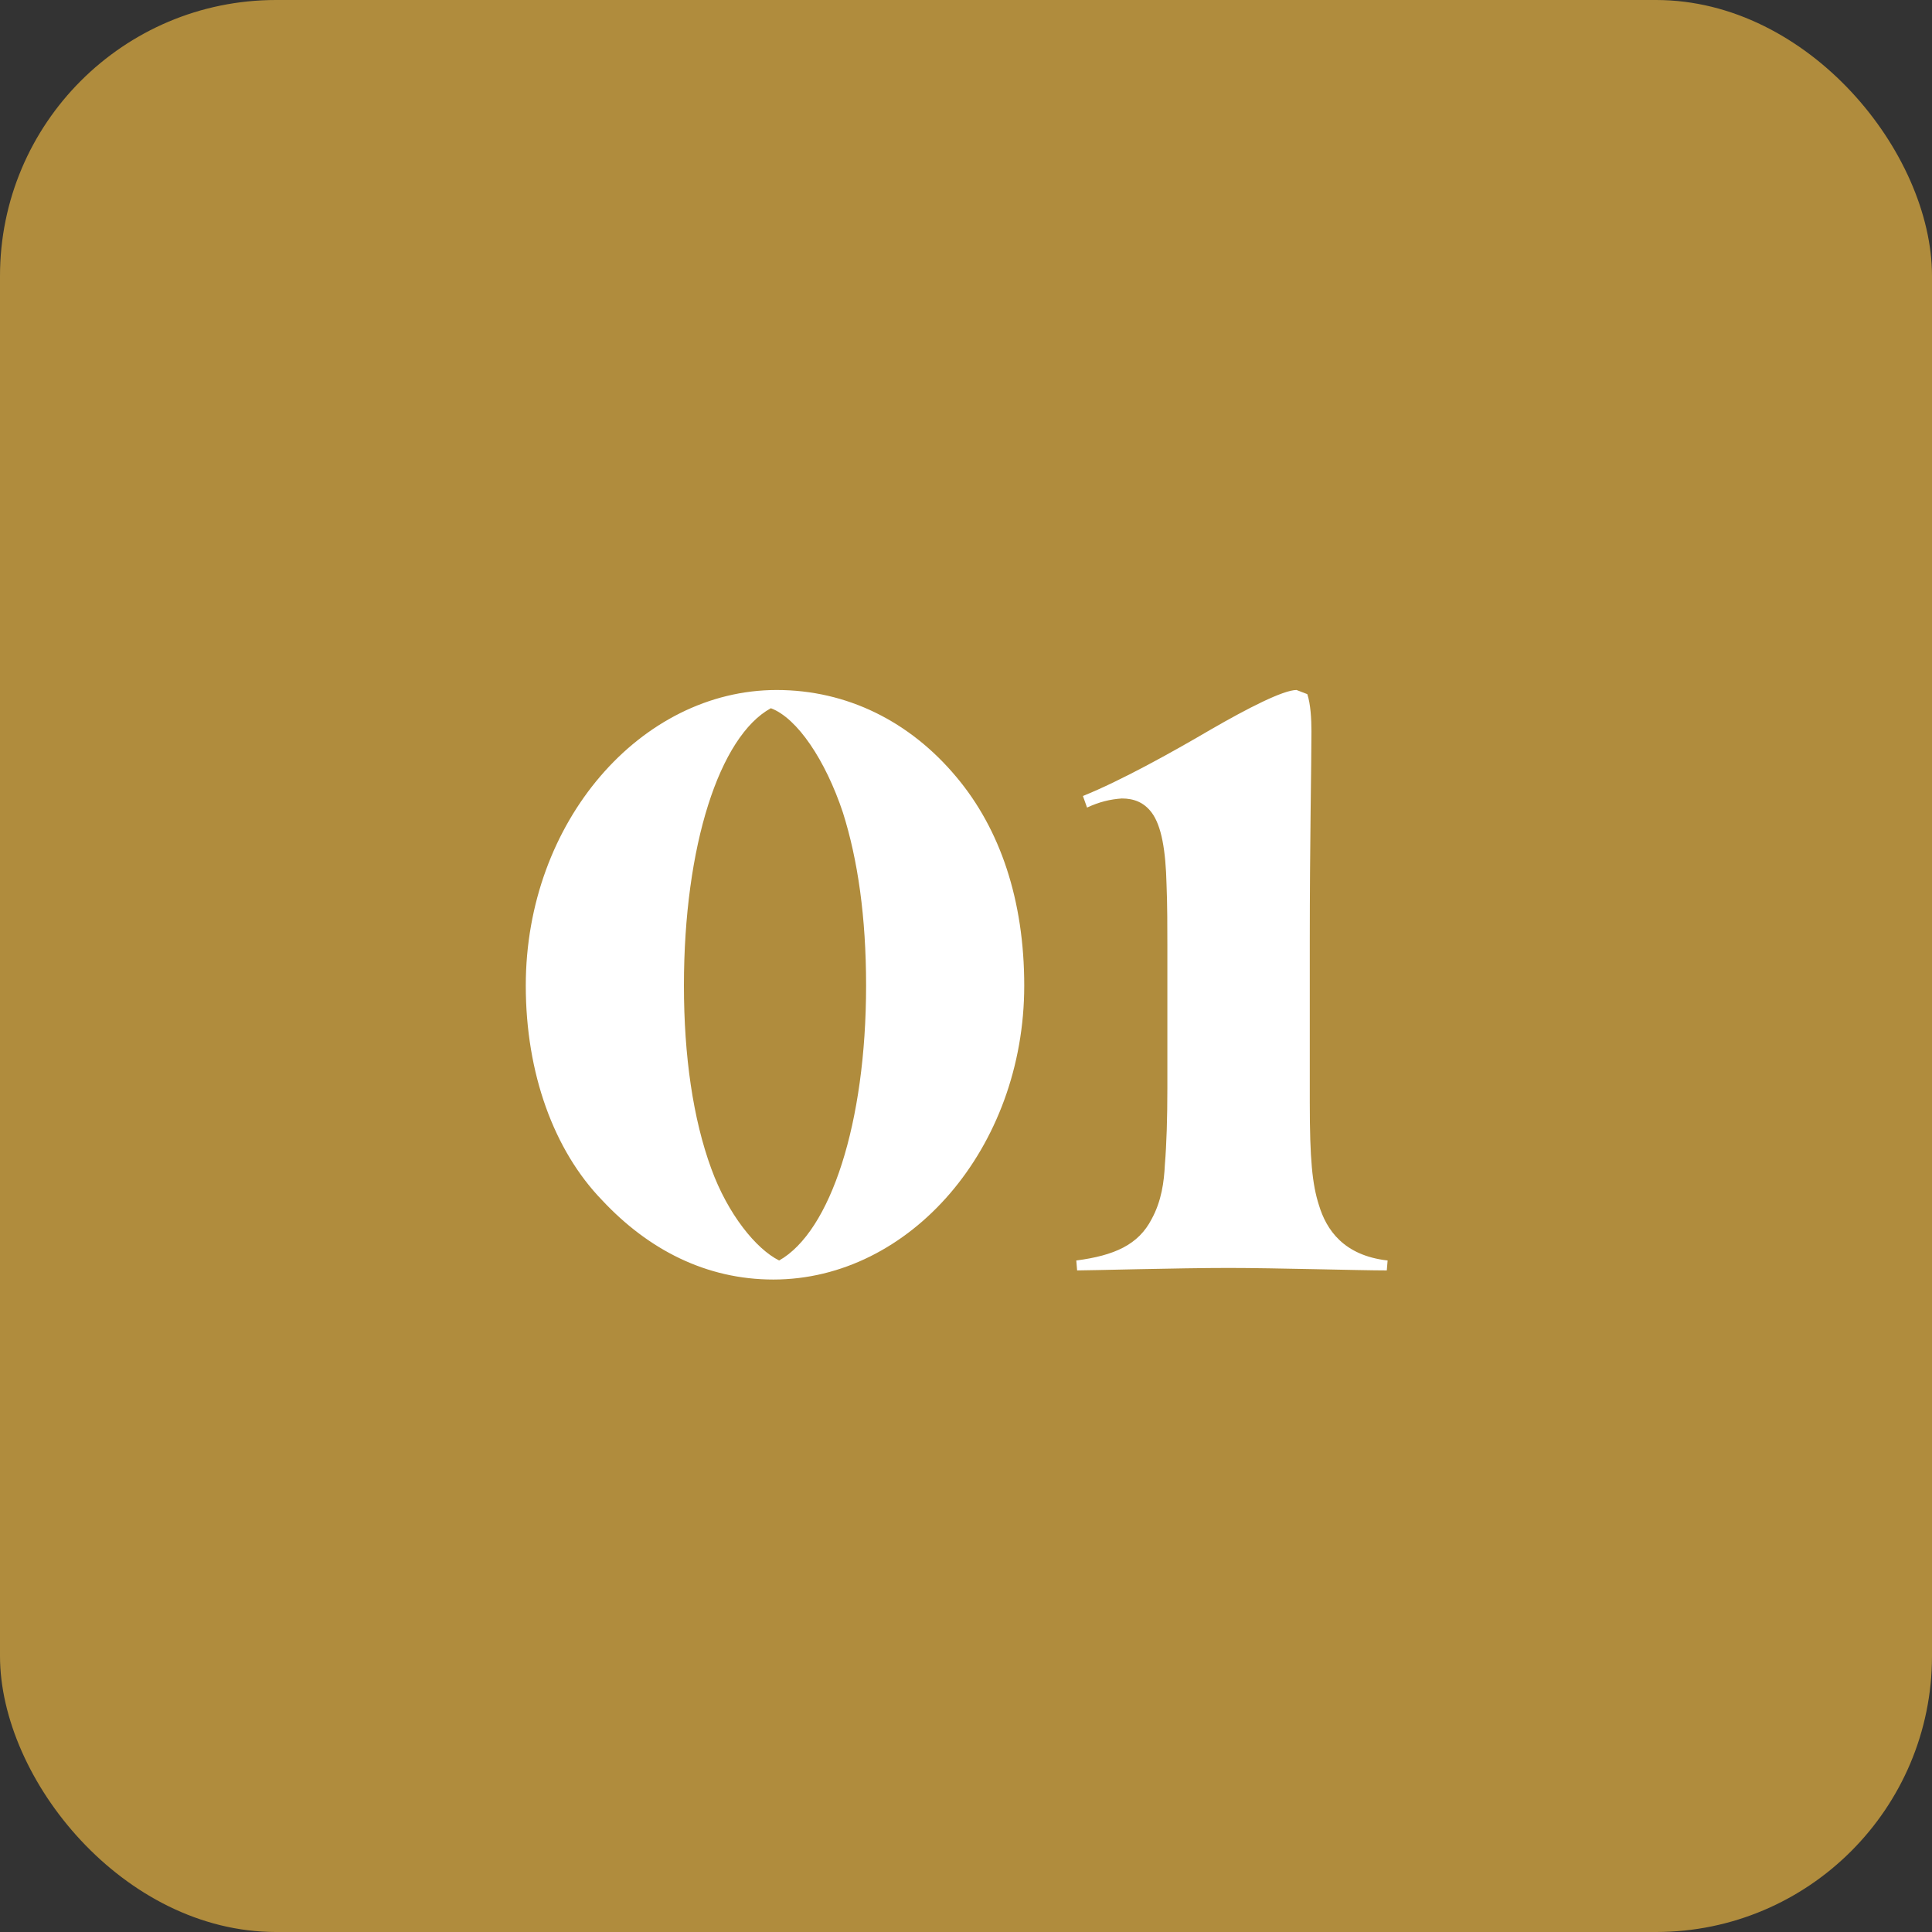
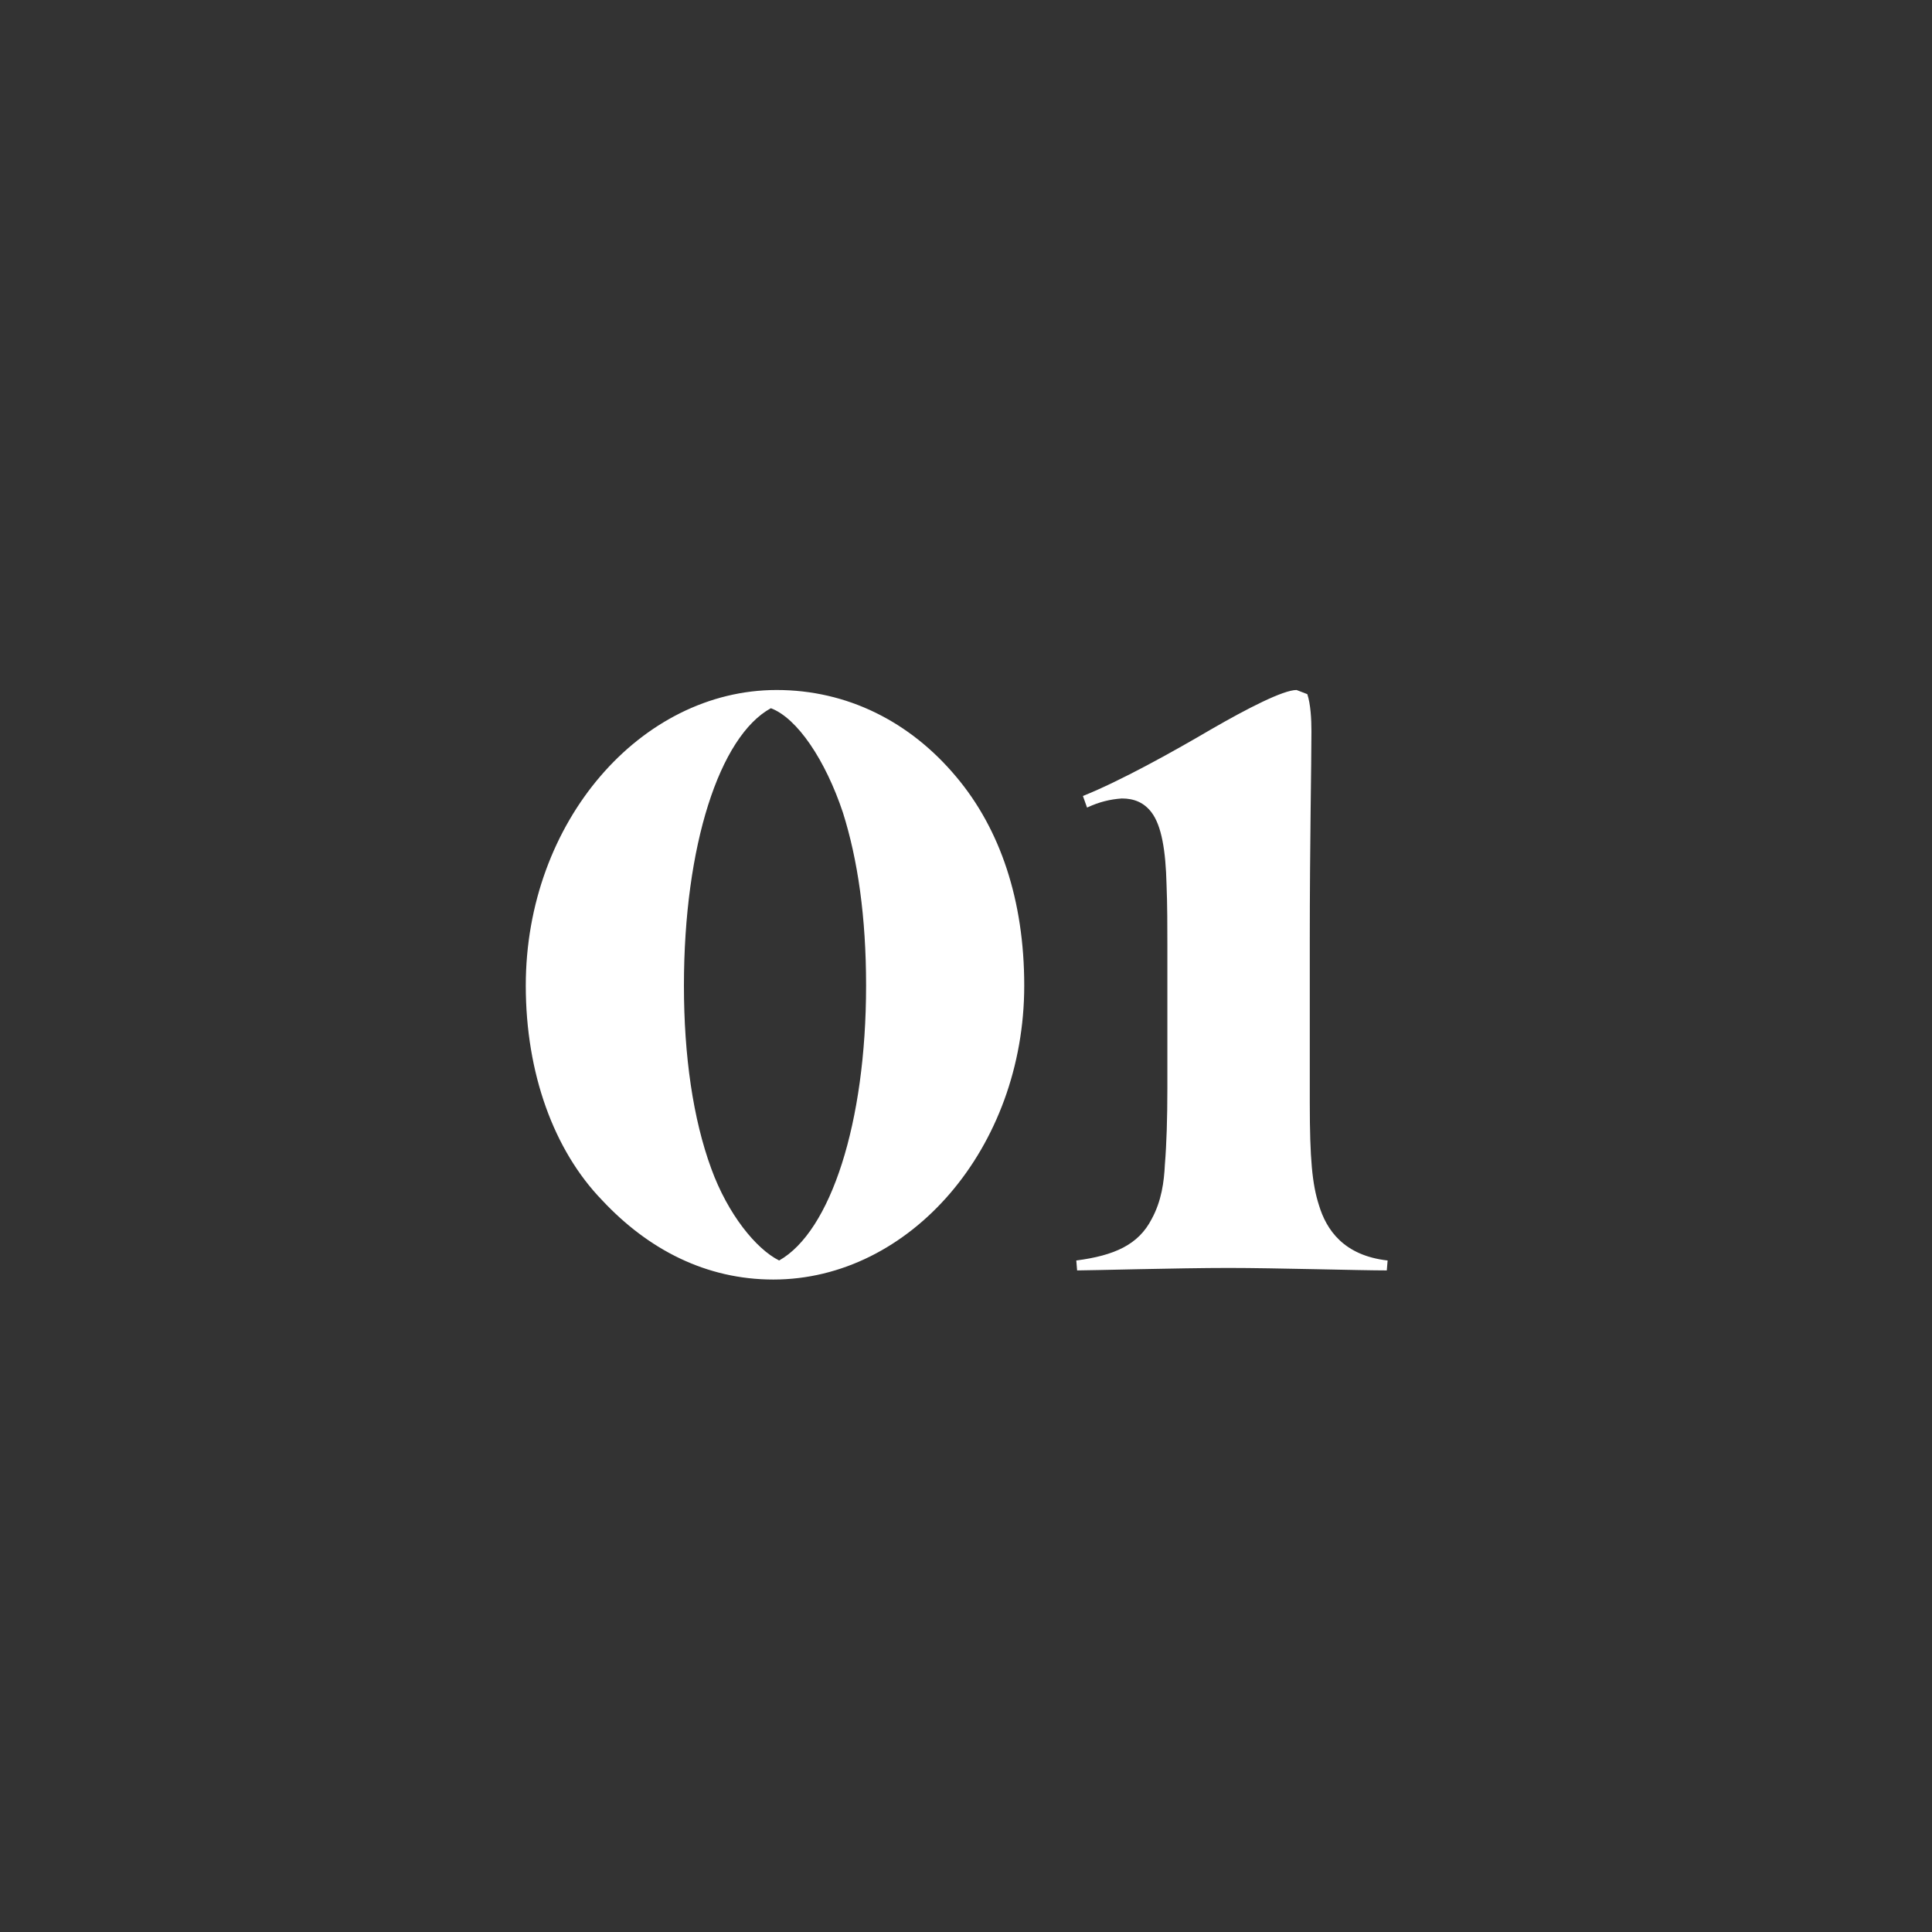
<svg xmlns="http://www.w3.org/2000/svg" width="70" height="70" viewBox="0 0 70 70" fill="none">
  <rect x="0" y="0" width="70" height="70" fill="#333333" stroke="none" />
-   <rect width="70" height="70" rx="10" fill="#B08C3D" />
  <path d="M19.05 35.71C19.05 29.77 23.22 25 28.14 25C30.69 25 32.97 26.14 34.65 28.15C36.24 30.04 37.11 32.62 37.11 35.71C37.11 41.59 32.97 46.36 28.02 46.36C25.59 46.36 23.49 45.28 21.81 43.48C20.07 41.68 19.05 38.89 19.05 35.71ZM31.38 35.71C31.38 33.22 31.08 31.15 30.54 29.44C29.91 27.55 28.89 26.02 27.93 25.66C26.07 26.68 24.78 30.64 24.78 35.71C24.78 38.26 25.11 40.54 25.77 42.34C26.37 43.99 27.39 45.25 28.23 45.67C30.09 44.62 31.38 40.69 31.38 35.71ZM38.996 45.67C40.376 45.49 41.246 45.1 41.726 44.17C42.086 43.51 42.176 42.82 42.206 42.19C42.266 41.47 42.296 40.51 42.296 39.43V34.27C42.296 33.64 42.296 32.77 42.266 32.05C42.236 30.82 42.086 29.92 41.726 29.44C41.456 29.08 41.096 28.93 40.646 28.93C40.226 28.96 39.836 29.05 39.386 29.26L39.236 28.84C40.586 28.3 42.476 27.25 43.856 26.44C45.206 25.66 46.496 25 46.976 25L47.366 25.15C47.486 25.51 47.516 26.05 47.516 26.5C47.516 27.7 47.456 30.55 47.456 34.06V39.94C47.456 42.01 47.546 42.91 47.786 43.66C48.056 44.56 48.686 45.49 50.276 45.67L50.246 46.03C49.286 46.03 46.196 45.94 44.516 45.94C42.716 45.94 39.476 46.03 39.026 46.03L38.996 45.67Z" fill="white" />
</svg>